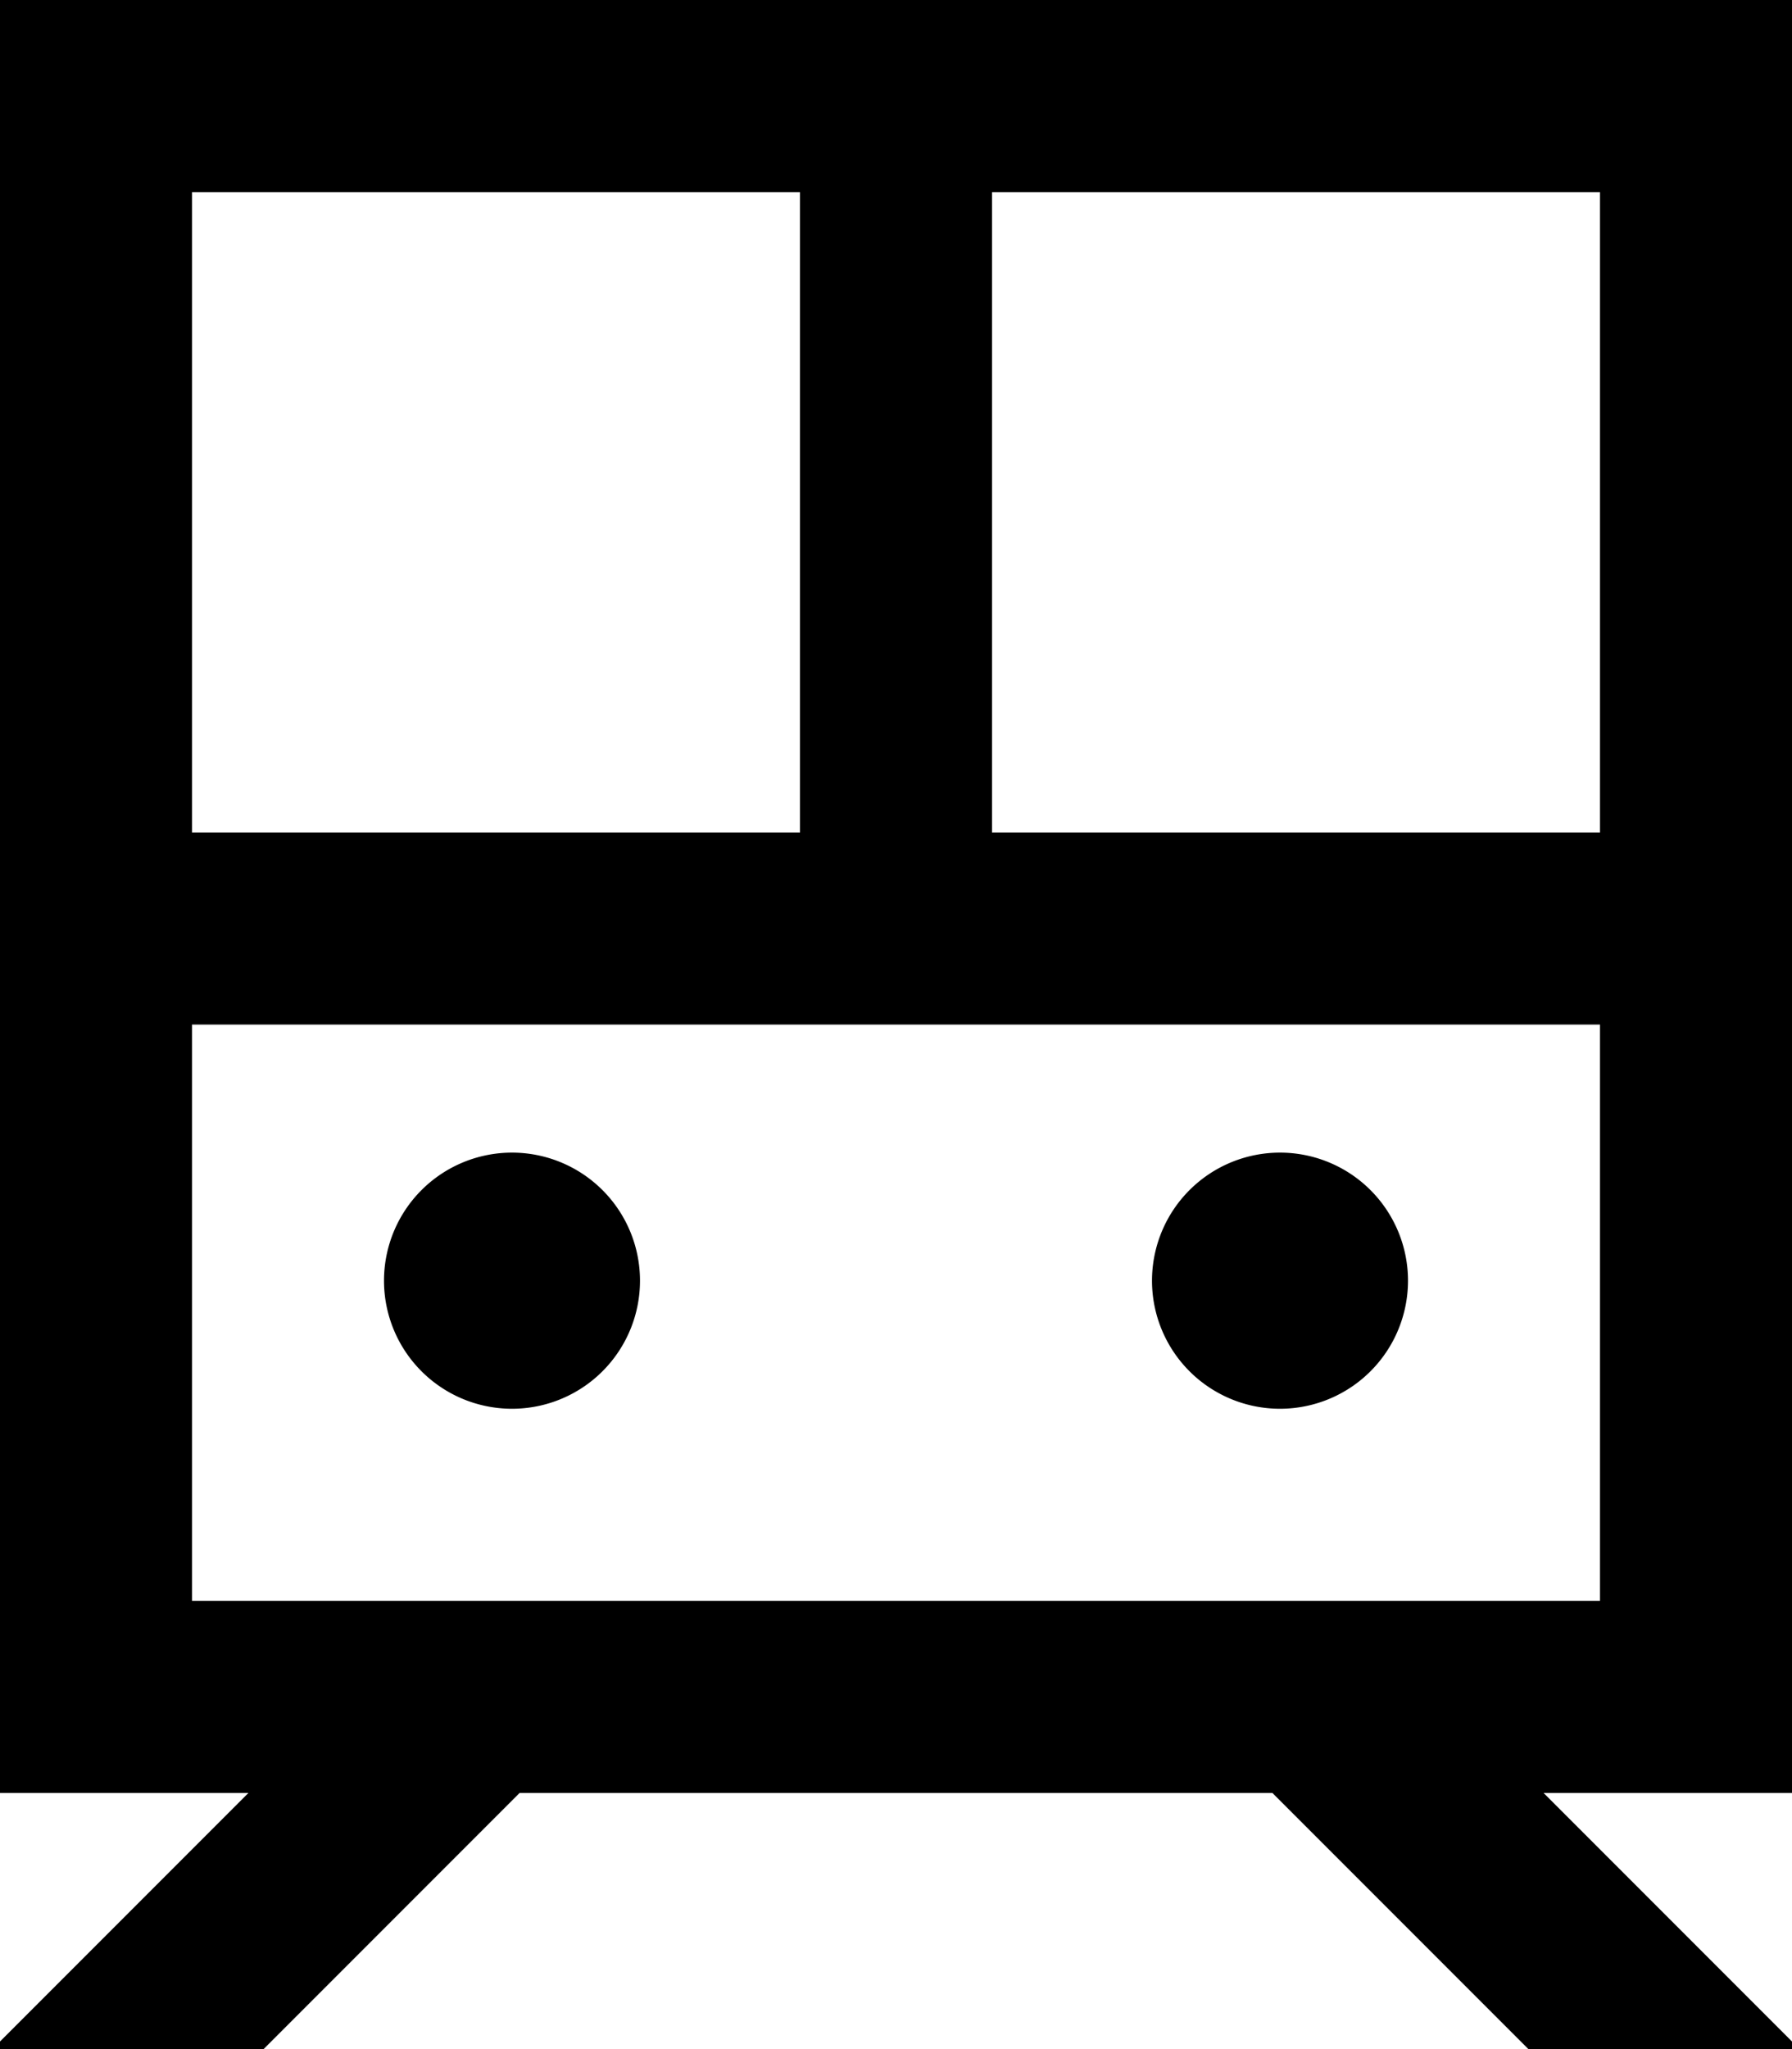
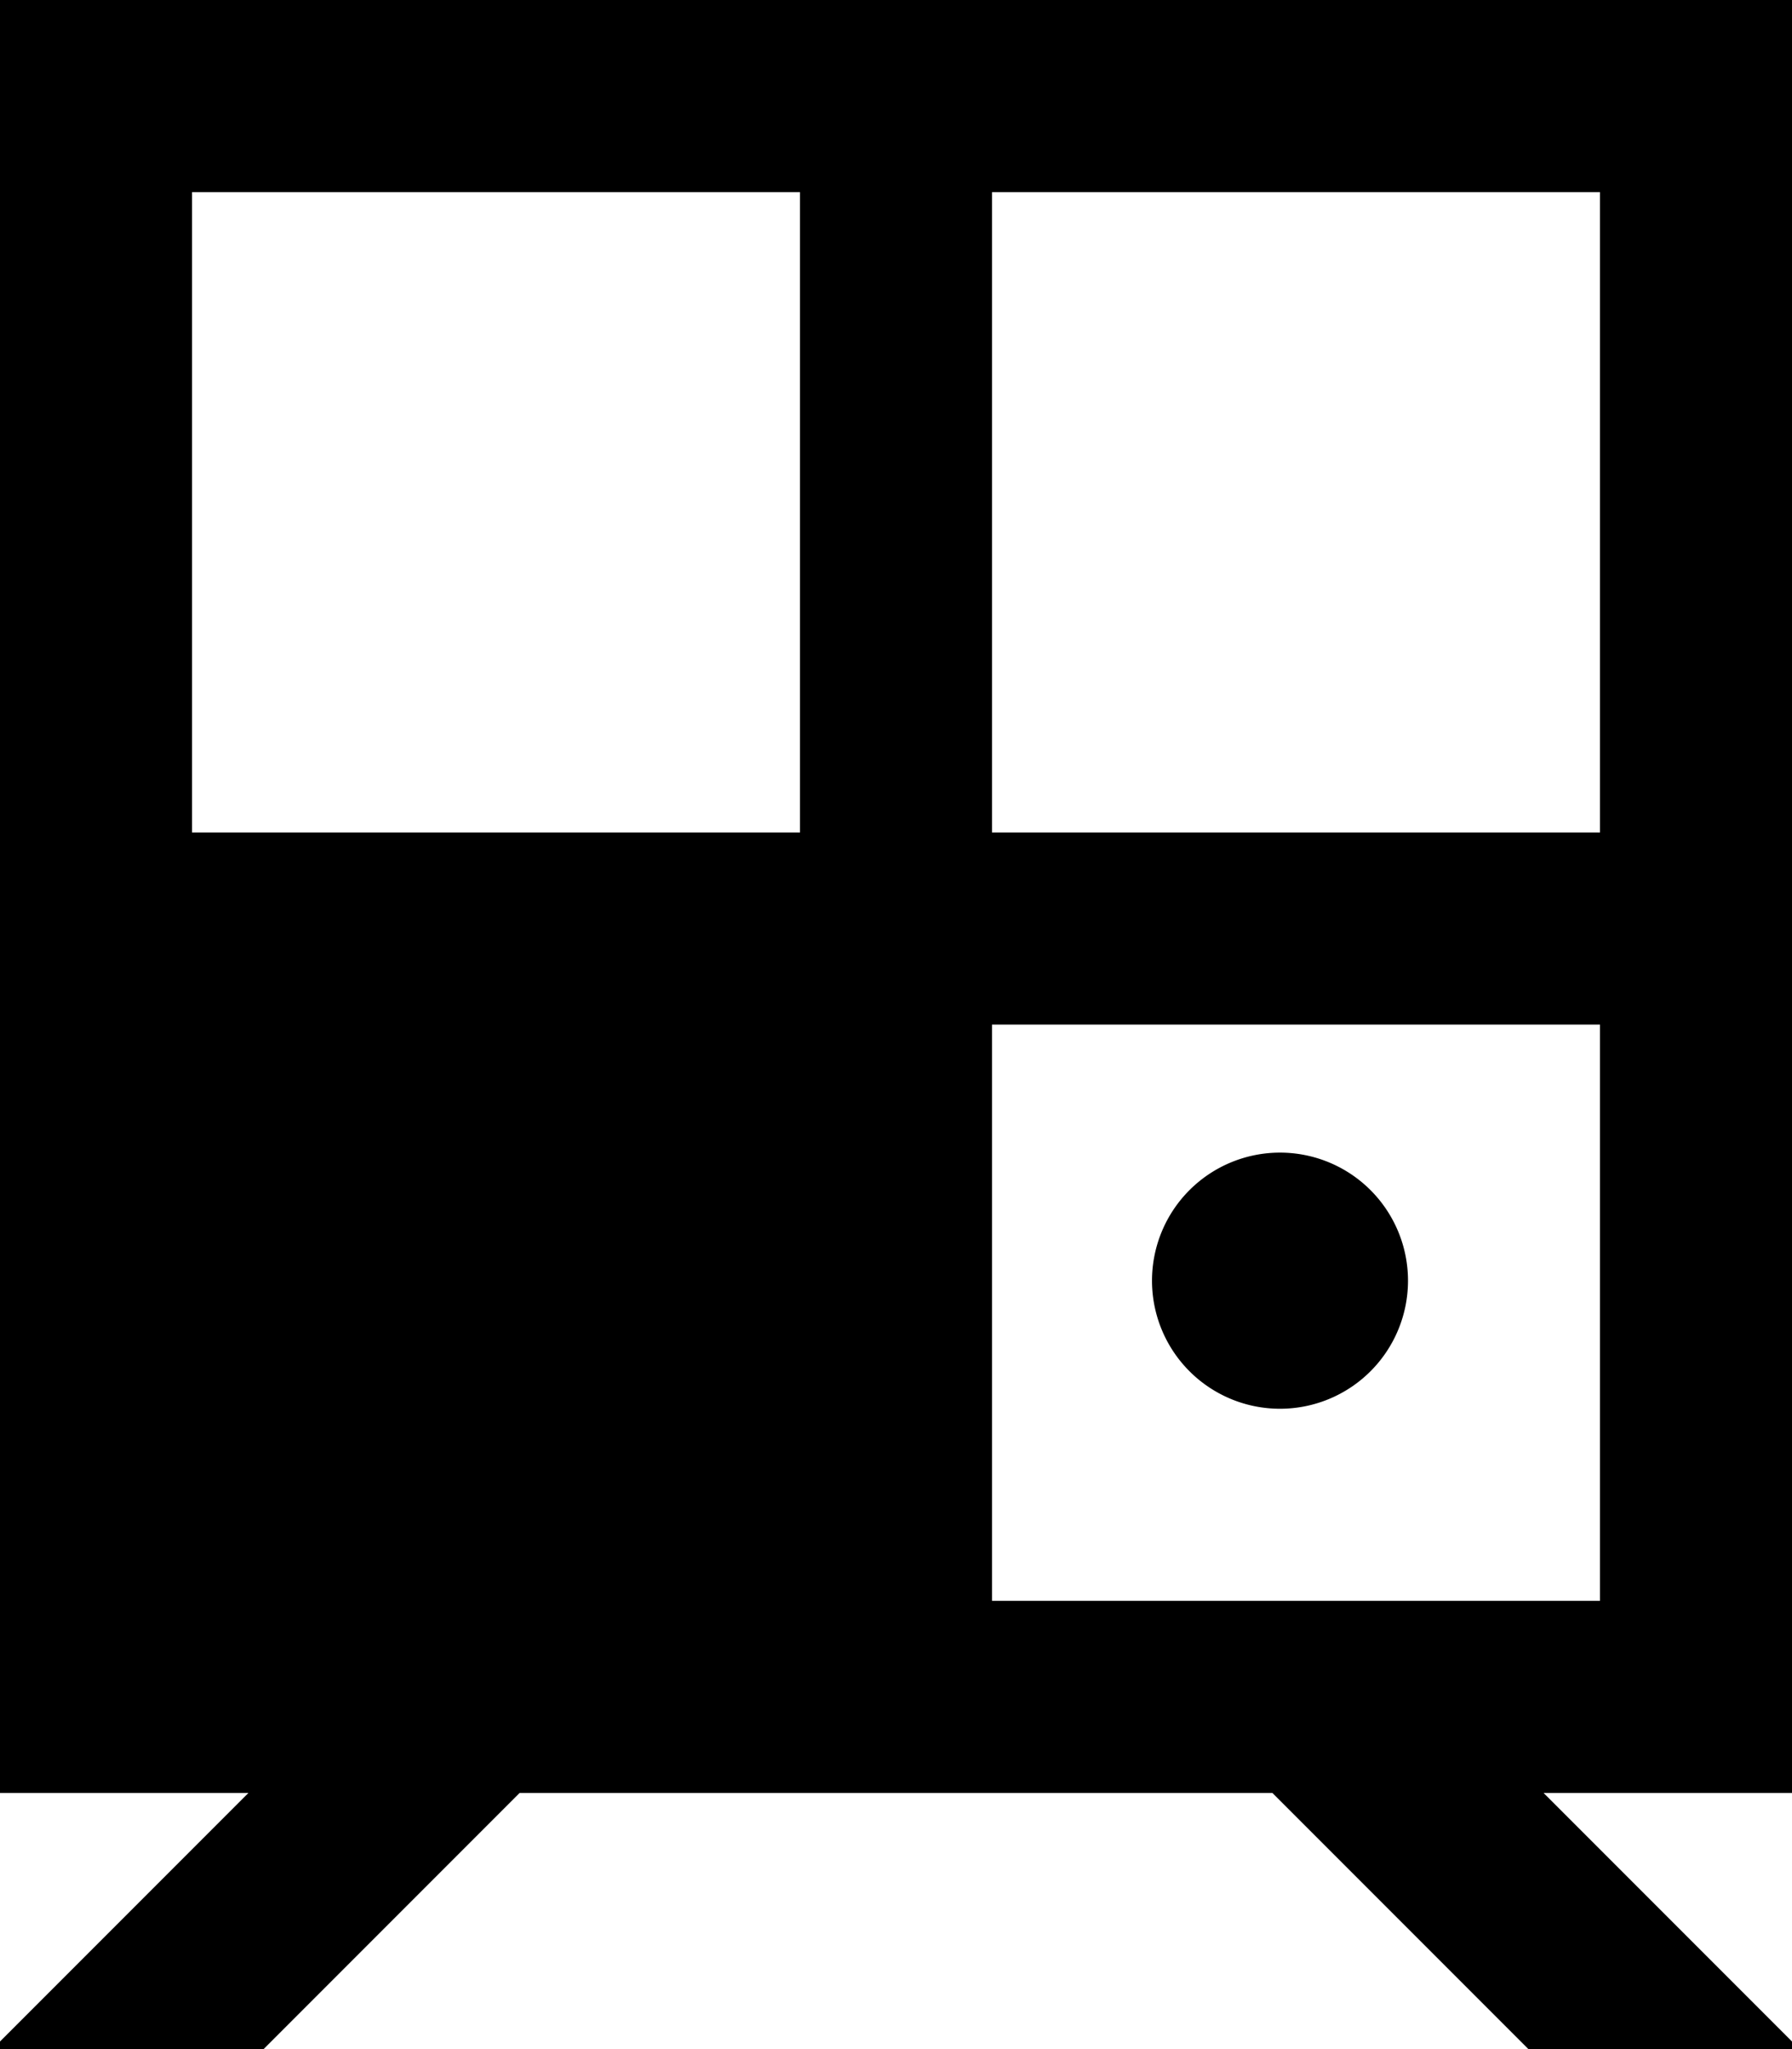
<svg xmlns="http://www.w3.org/2000/svg" viewBox="0 0 448 512">
-   <path d="M48 48V208H200l0-160H48zM248 208H400V48H248l0 160zM48 256V400H400V256H48zM0 0H48 400h48V48 400v48H400 385.9l47 47 17 17H382.1l-64-64H129.9l-64 64H-1.9l17-17 47-47H48 0V400 48 0zM96 320a32 32 0 1 1 64 0 32 32 0 1 1 -64 0zm224-32a32 32 0 1 1 0 64 32 32 0 1 1 0-64z" />
+   <path d="M48 48V208H200l0-160H48zM248 208H400V48H248l0 160zV400H400V256H48zM0 0H48 400h48V48 400v48H400 385.9l47 47 17 17H382.1l-64-64H129.9l-64 64H-1.9l17-17 47-47H48 0V400 48 0zM96 320a32 32 0 1 1 64 0 32 32 0 1 1 -64 0zm224-32a32 32 0 1 1 0 64 32 32 0 1 1 0-64z" />
</svg>